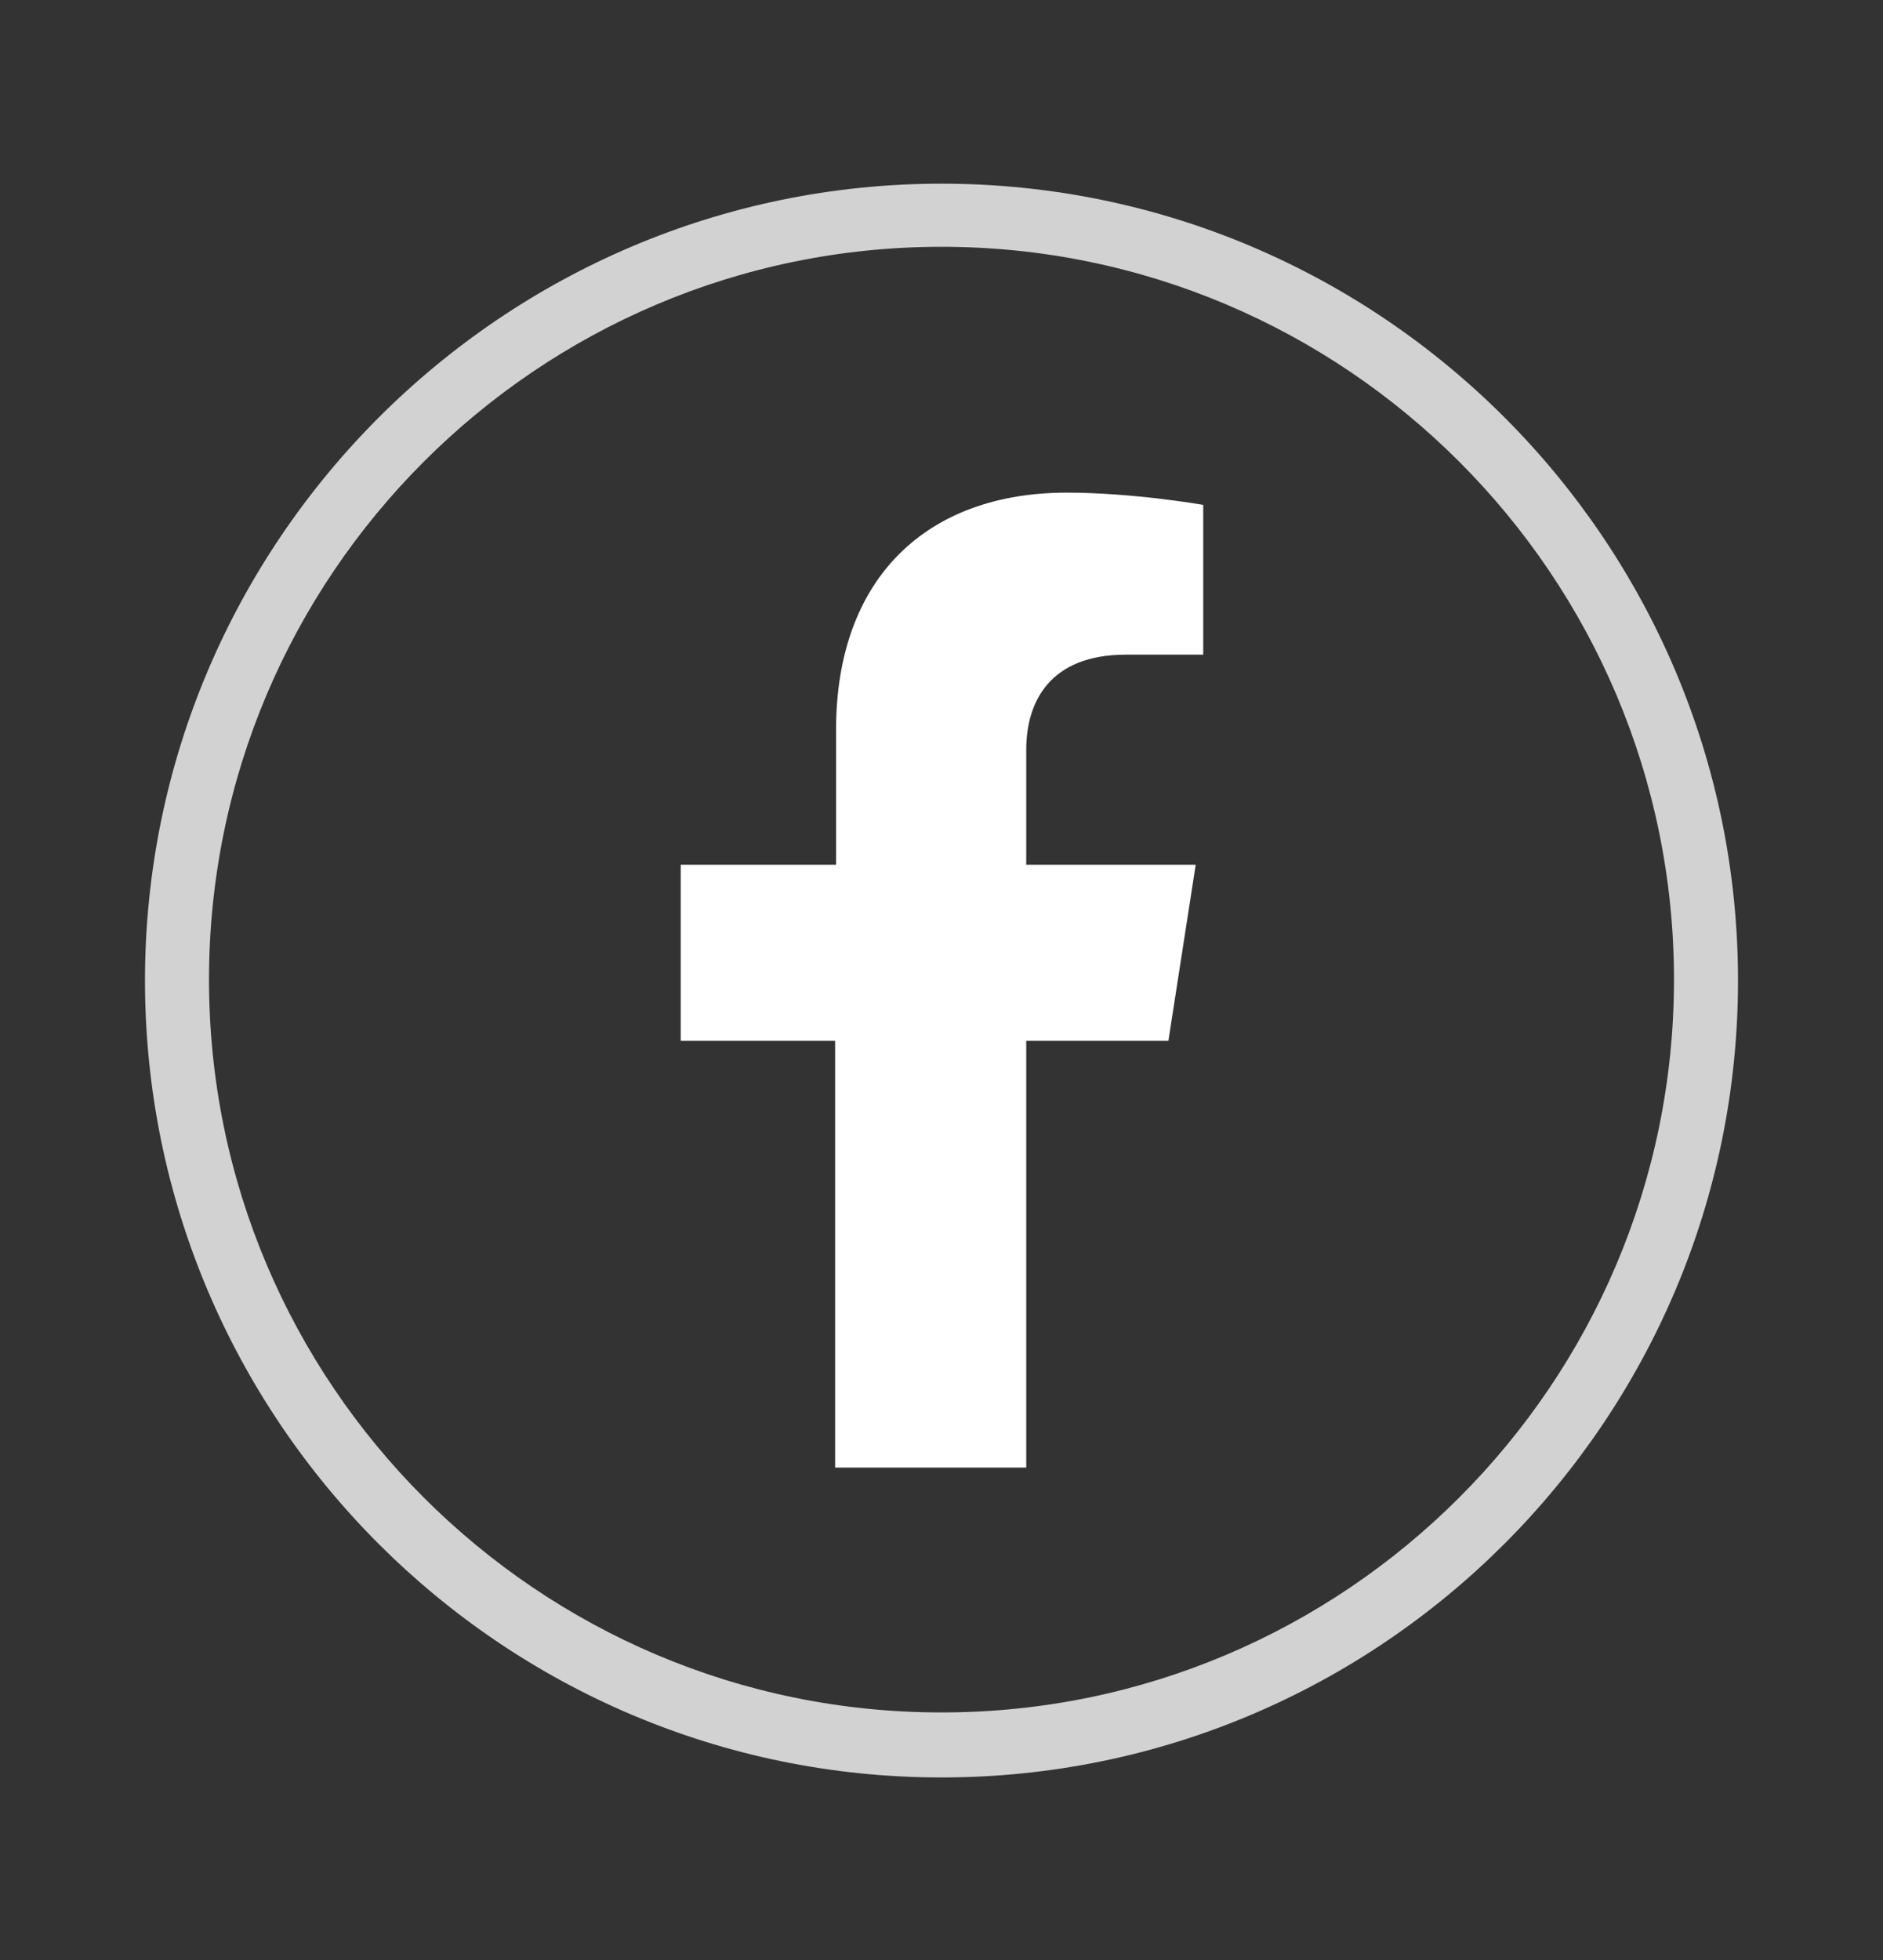
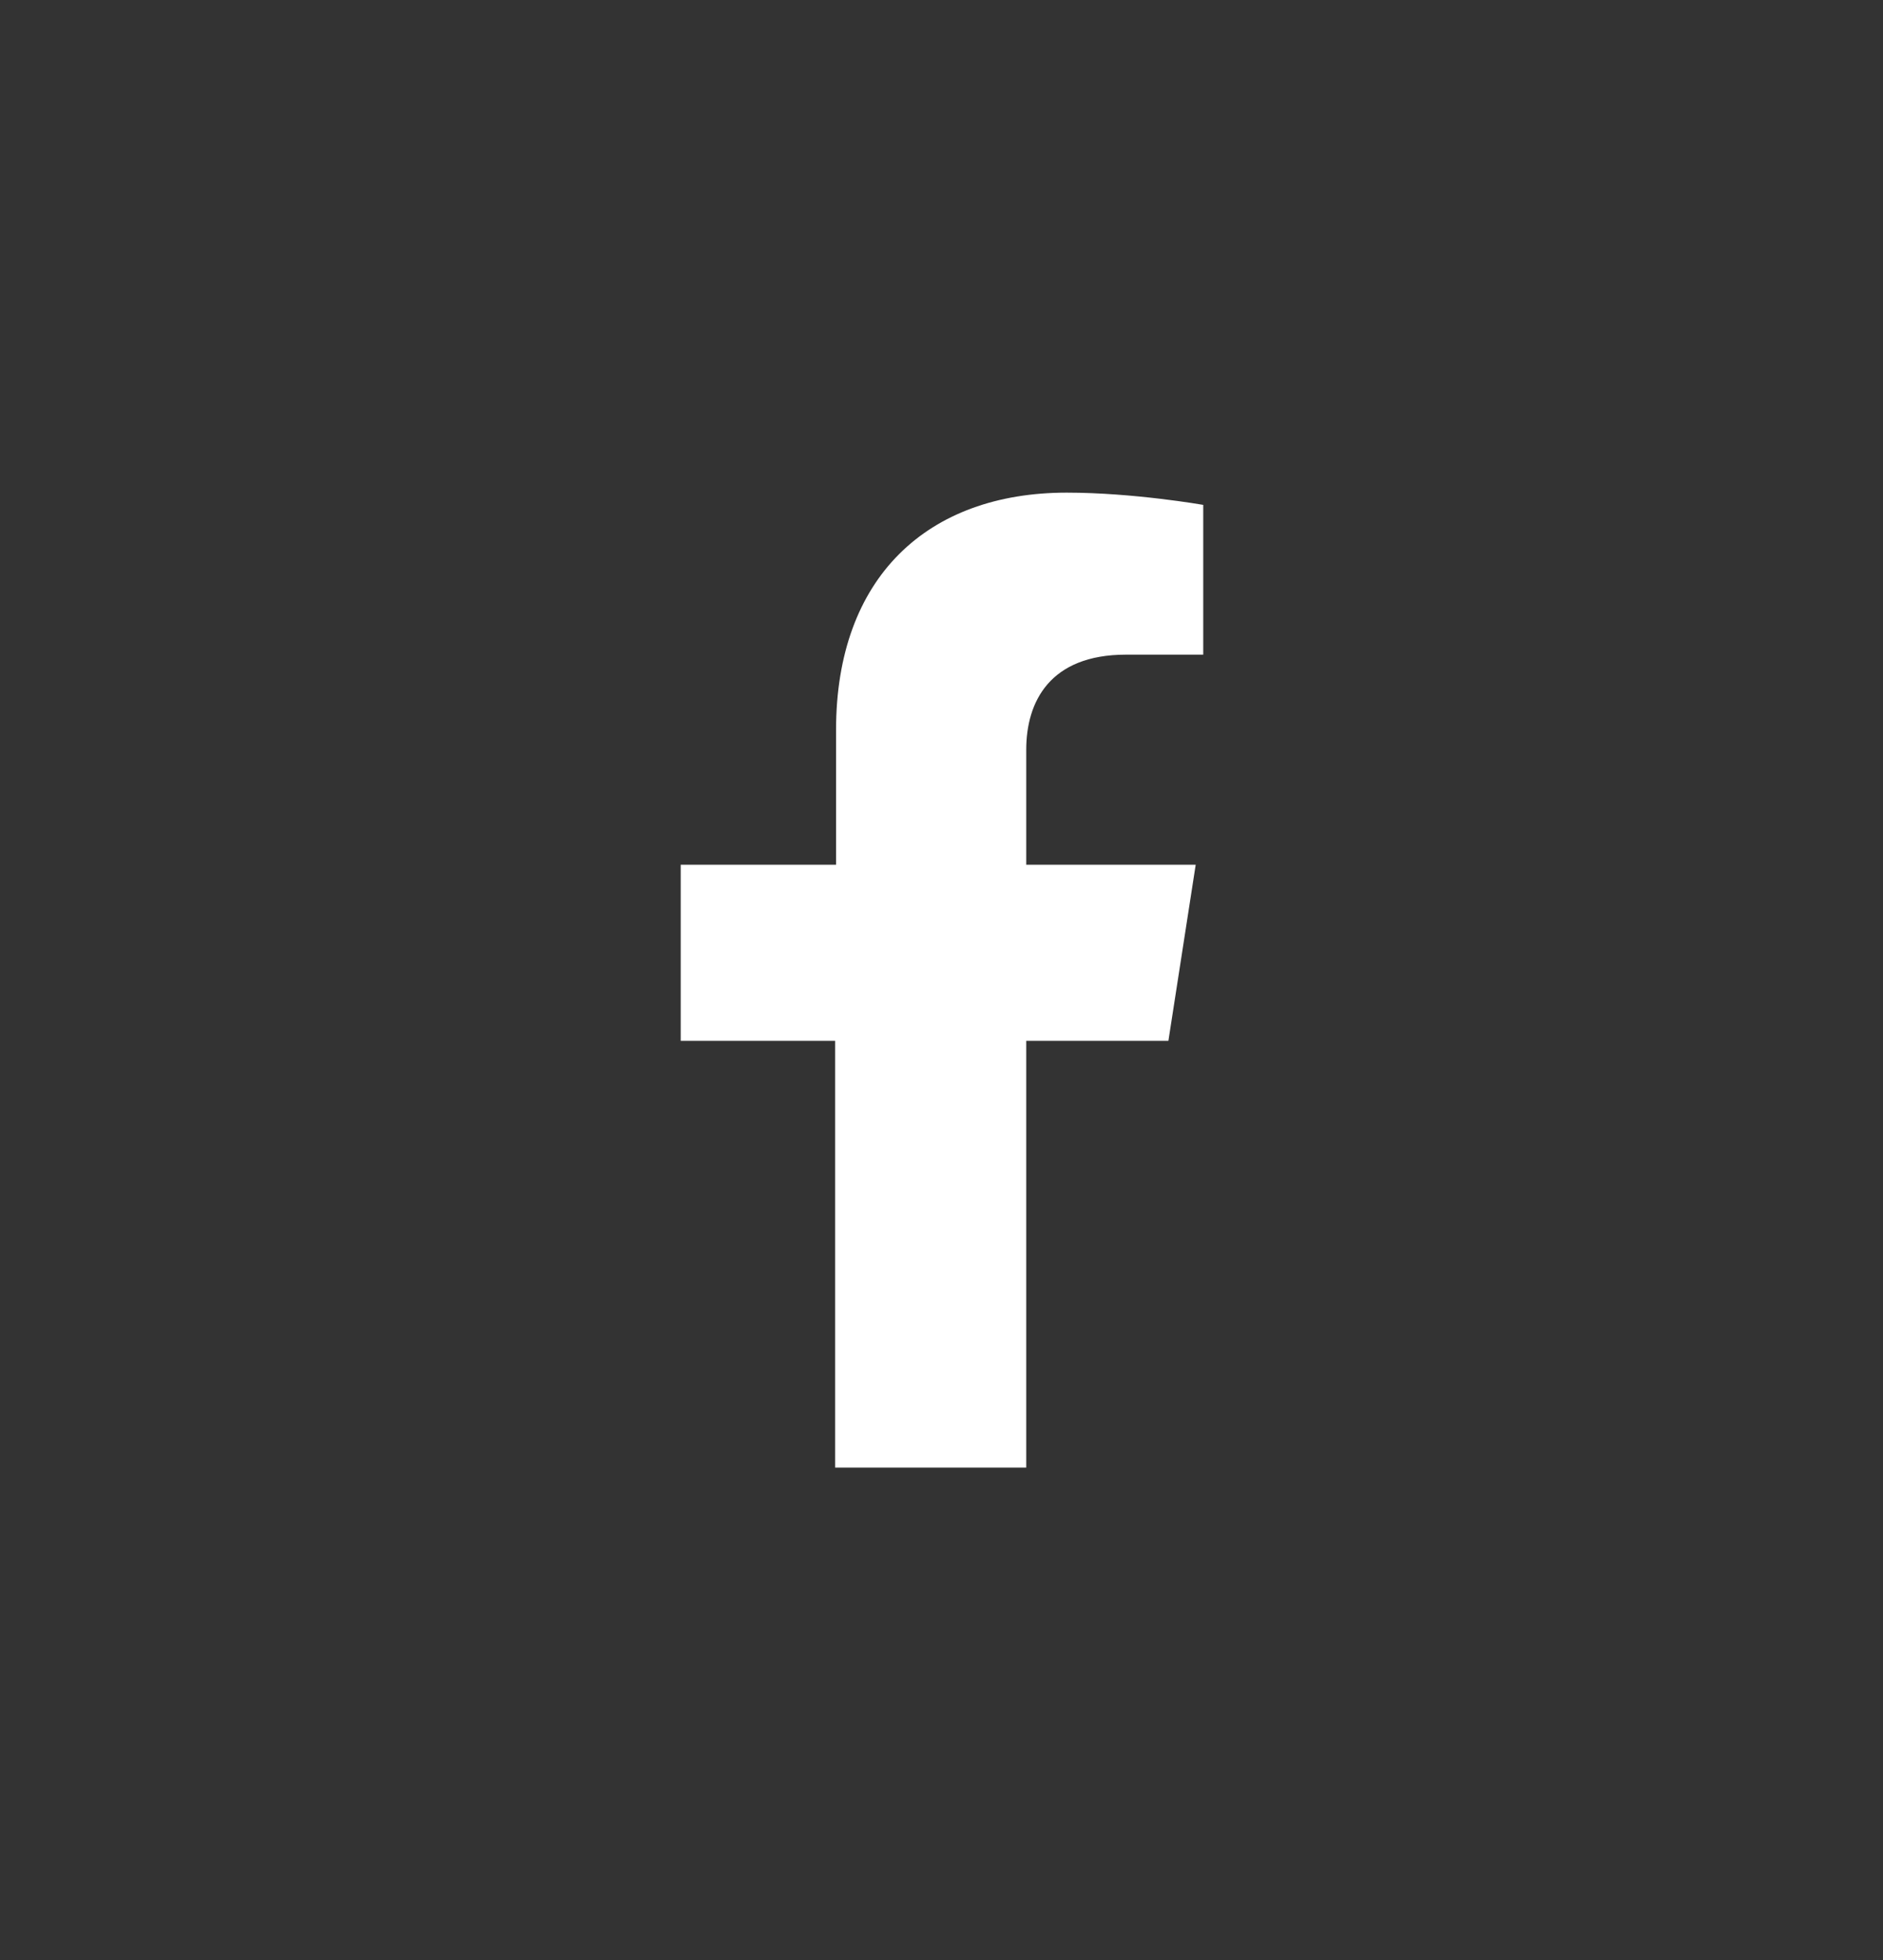
<svg xmlns="http://www.w3.org/2000/svg" version="1.1" id="Capa_1" x="0px" y="0px" viewBox="0 0 200 208.1" style="enable-background:new 0 0 200 208.1;" xml:space="preserve">
  <rect x="0" y="0" width="200" height="208.1" fill="#333333" stroke="none" />
  <style type="text/css">
	.st0{fill:#D2D2D3;}
	.st1{fill:#FFFFFF;}
</style>
  <g>
    <g>
-       <path class="st0" d="M100,188.7c-46.7,0-84.6-38-84.6-84.6s38-84.6,84.6-84.6c46.7,0,84.6,38,84.6,84.6S146.7,188.7,100,188.7z     M100,26.2c-42.9,0-77.8,34.9-77.8,77.8s34.9,77.8,77.8,77.8c42.9,0,77.8-34.9,77.8-77.8S142.9,26.2,100,26.2z" />
      <path class="st1" d="M109,155.8v-45.3h15.1l2.9-18.7h-18V79.6c0-5.1,2.5-10.1,10.6-10.1h8.2V53.6c0,0-7.4-1.3-14.5-1.3    c-14.8,0-24.5,9-24.5,25.2v14.3H72.3v18.7h16.4v45.3H109z" />
    </g>
  </g>
</svg>